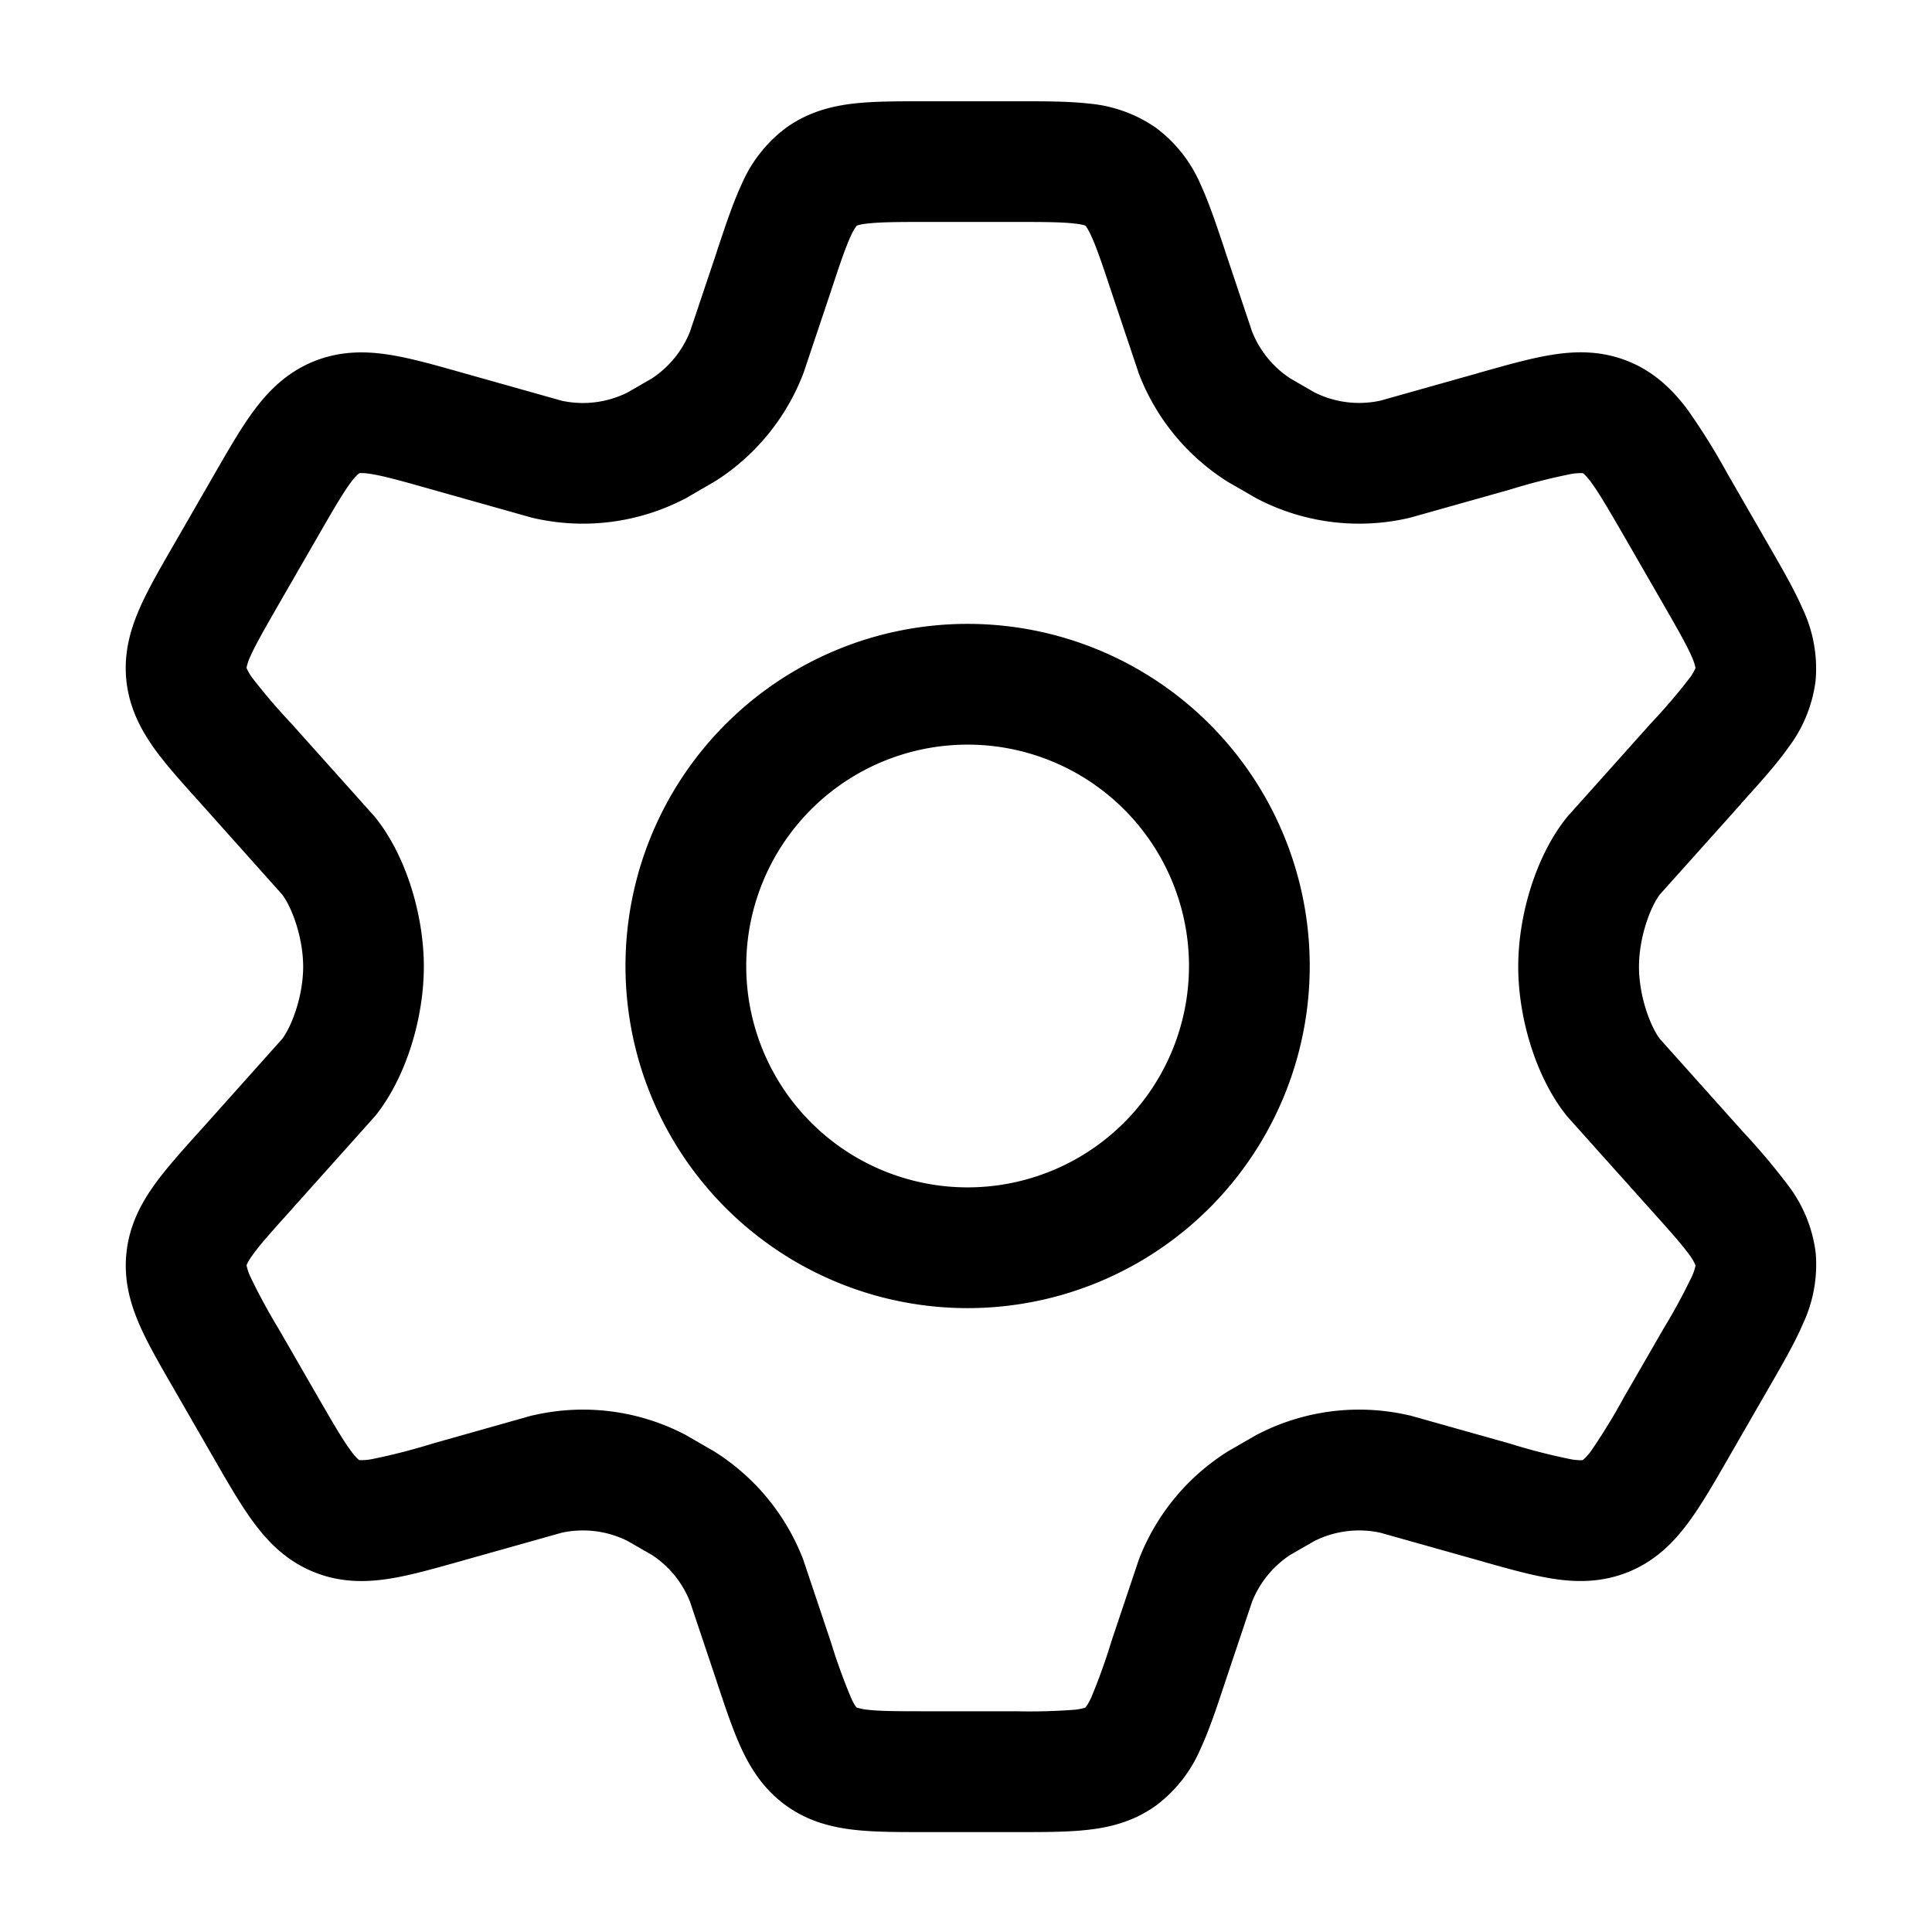
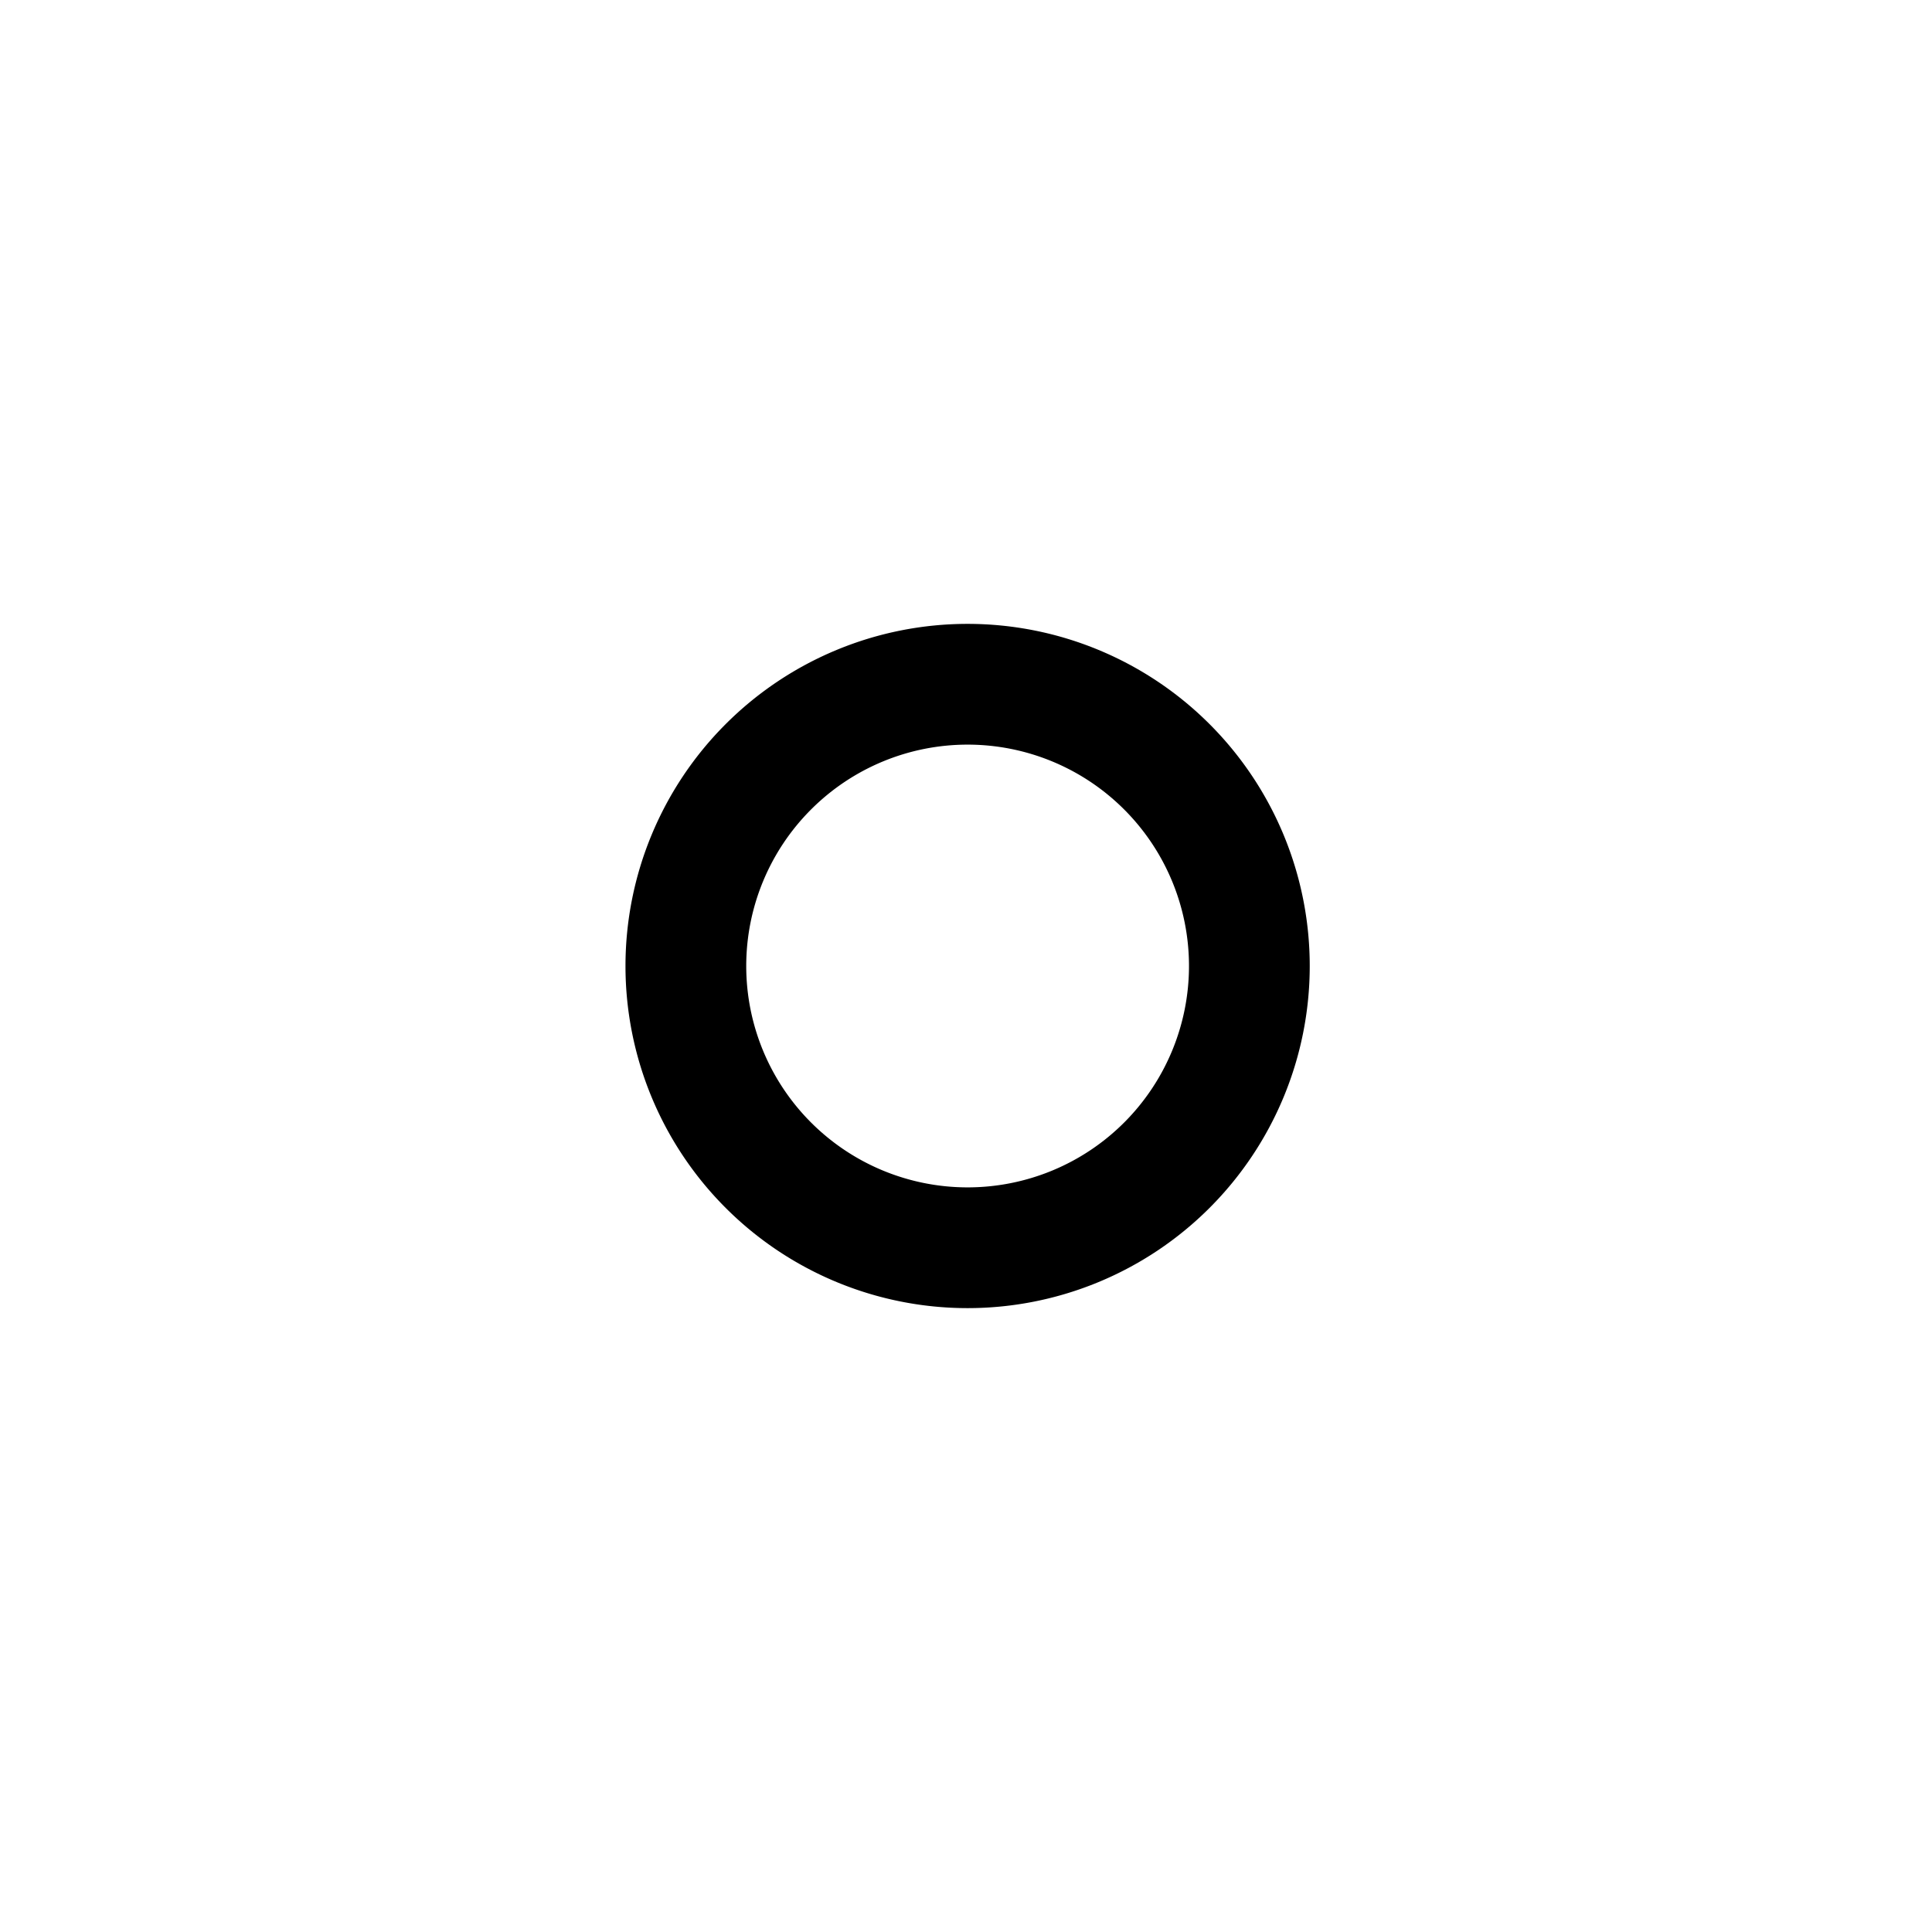
<svg xmlns="http://www.w3.org/2000/svg" viewBox="0 0 24 24">
  <path fill-rule="evenodd" clip-rule="evenodd" d="M12.02 7.75a4.25 4.25 0 1 0 0 8.5 4.25 4.25 0 0 0 0-8.5ZM9.27 12a2.75 2.75 0 1 1 5.5 0 2.75 2.75 0 0 1-5.5 0Z" />
-   <path fill-rule="evenodd" clip-rule="evenodd" d="M12.655 1.258H11.47c-.317 0-.615 0-.864.028-.278.032-.57.106-.843.303a1.73 1.73 0 0 0-.552.704c-.106.228-.2.511-.3.812L8.9 3.14l-.328.978a1.25 1.25 0 0 1-.474.583l-.303.175a1.243 1.243 0 0 1-.817.102l-1.2-.338-.036-.01c-.328-.093-.634-.18-.898-.222-.294-.047-.616-.053-.948.082-.332.135-.558.364-.736.602-.16.214-.32.491-.49.787l-.53.92c-.16.277-.31.537-.41.769-.112.258-.195.55-.16.887.036.336.178.605.34.834.147.206.348.43.562.667l.022.025.002.002 1.01 1.13c.127.171.26.543.26.896 0 .352-.133.724-.26.896l-1.01 1.13-.002.001-.022.025c-.214.238-.415.461-.561.667-.163.23-.305.498-.34.835-.036.336.047.628.159.887.1.232.25.492.41.769l.53.92c.17.296.33.572.49.786.178.239.404.467.736.602.332.136.654.13.948.083.264-.042.57-.13.898-.222l.035-.01 1.201-.338c.276-.06.564-.024.817.102l.303.174c.214.14.38.344.474.583l.328.979.011.034c.1.3.194.583.3.811.118.254.28.508.552.705.273.197.565.27.843.302.25.029.547.029.864.029h1.185c.317 0 .615 0 .864-.029.278-.031.57-.105.843-.302a1.73 1.73 0 0 0 .552-.705c.106-.228.2-.51.3-.812l.011-.033.328-.979c.095-.239.26-.442.474-.583l.303-.174c.253-.126.541-.162.817-.102l1.201.338.035.01c.328.093.634.18.899.222.293.047.615.052.947-.083.332-.135.558-.363.736-.602.16-.214.32-.49.49-.786l.53-.92c.16-.277.31-.537.41-.77a1.73 1.73 0 0 0 .16-.886 1.731 1.731 0 0 0-.34-.835 8.123 8.123 0 0 0-.562-.667l-.022-.025-1.013-1.132c-.126-.17-.258-.543-.258-.895s.132-.725.258-.896l1.012-1.13V9.98l.023-.025c.214-.237.415-.46.561-.667a1.73 1.73 0 0 0 .34-.834 1.73 1.73 0 0 0-.159-.887c-.1-.232-.25-.492-.41-.77l-.53-.92a8.313 8.313 0 0 0-.49-.786c-.178-.238-.404-.467-.736-.602-.332-.135-.654-.129-.947-.082-.265.042-.571.129-.9.222l-.034.01-1.2.338c-.277.06-.565.024-.818-.102l-.303-.175a1.249 1.249 0 0 1-.474-.583l-.328-.98-.01-.032c-.101-.301-.195-.584-.3-.812a1.73 1.73 0 0 0-.553-.704 1.727 1.727 0 0 0-.843-.303c-.25-.028-.547-.028-.864-.028Zm-2.014 1.547.013-.006a.636.636 0 0 1 .123-.022c.153-.018.364-.02.728-.02h1.115c.364 0 .575.002.729.02.069.007.105.017.122.022l.013.006.009.01c.01.015.031.046.06.11.066.141.134.34.249.687l.34 1.014.005.015a2.75 2.75 0 0 0 1.084 1.331l.015.01.368.212.016.008a2.743 2.743 0 0 0 1.87.233l.017-.004 1.24-.349a7.58 7.58 0 0 1 .76-.194.647.647 0 0 1 .146-.01h.002l.01.01c.015.012.043.04.088.1.1.135.215.332.411.671l.494.857c.183.319.288.503.35.647a.648.648 0 0 1 .044.133v.003l-.005.012a.642.642 0 0 1-.065.108 7.4 7.4 0 0 1-.478.56l-.001.001-1.047 1.17-.014.018c-.374.474-.592 1.202-.592 1.84 0 .637.218 1.366.592 1.84l.014.018 1.048 1.17c.246.274.387.433.478.56a.641.641 0 0 1 .07.121v.003l-.002.013a.65.65 0 0 1-.041.12 7.419 7.419 0 0 1-.351.647l-.494.856a7.62 7.62 0 0 1-.41.67.66.66 0 0 1-.1.11v.001l-.014.002a.653.653 0 0 1-.133-.011 7.59 7.59 0 0 1-.76-.195l-1.24-.349-.017-.003a2.743 2.743 0 0 0-1.87.233l-.017.008-.367.212-.015.01a2.75 2.75 0 0 0-1.084 1.33l-.005.015-.34 1.013v.002a7.378 7.378 0 0 1-.248.687.642.642 0 0 1-.066.115l-.003.004-.002.002-.012.004a.644.644 0 0 1-.123.023 7.343 7.343 0 0 1-.728.019h-1.115c-.364 0-.575-.001-.728-.019a.642.642 0 0 1-.136-.028l-.009-.01a.642.642 0 0 1-.06-.11 7.348 7.348 0 0 1-.249-.688l-.34-1.014-.005-.015a2.749 2.749 0 0 0-1.084-1.33l-.015-.01-.367-.212-.016-.008a2.743 2.743 0 0 0-1.87-.233l-.018.003-1.239.35a7.594 7.594 0 0 1-.76.194.653.653 0 0 1-.134.01h-.013l-.001-.001-.011-.009a.656.656 0 0 1-.088-.101c-.1-.134-.215-.331-.411-.67l-.494-.857a7.39 7.39 0 0 1-.35-.647.645.645 0 0 1-.044-.133v-.003l.005-.013a.641.641 0 0 1 .065-.107c.09-.128.232-.287.478-.56l.001-.002 1.047-1.17.014-.017c.374-.475.592-1.203.592-1.84 0-.638-.218-1.366-.592-1.84l-.014-.018-1.047-1.17-.001-.001a7.392 7.392 0 0 1-.478-.56.641.641 0 0 1-.07-.12v-.003l.002-.014a.643.643 0 0 1 .041-.119c.063-.144.168-.328.351-.647l.494-.857c.196-.34.31-.536.41-.67a.651.651 0 0 1 .1-.11c.001 0 .005-.002.014-.002a.646.646 0 0 1 .133.011c.165.026.384.087.761.194l1.239.349.017.004a2.743 2.743 0 0 0 1.87-.233l.017-.008.367-.213.015-.009a2.75 2.75 0 0 0 1.084-1.33l.006-.016.34-1.014c.114-.346.182-.546.248-.687a.644.644 0 0 1 .069-.12Z" />
</svg>